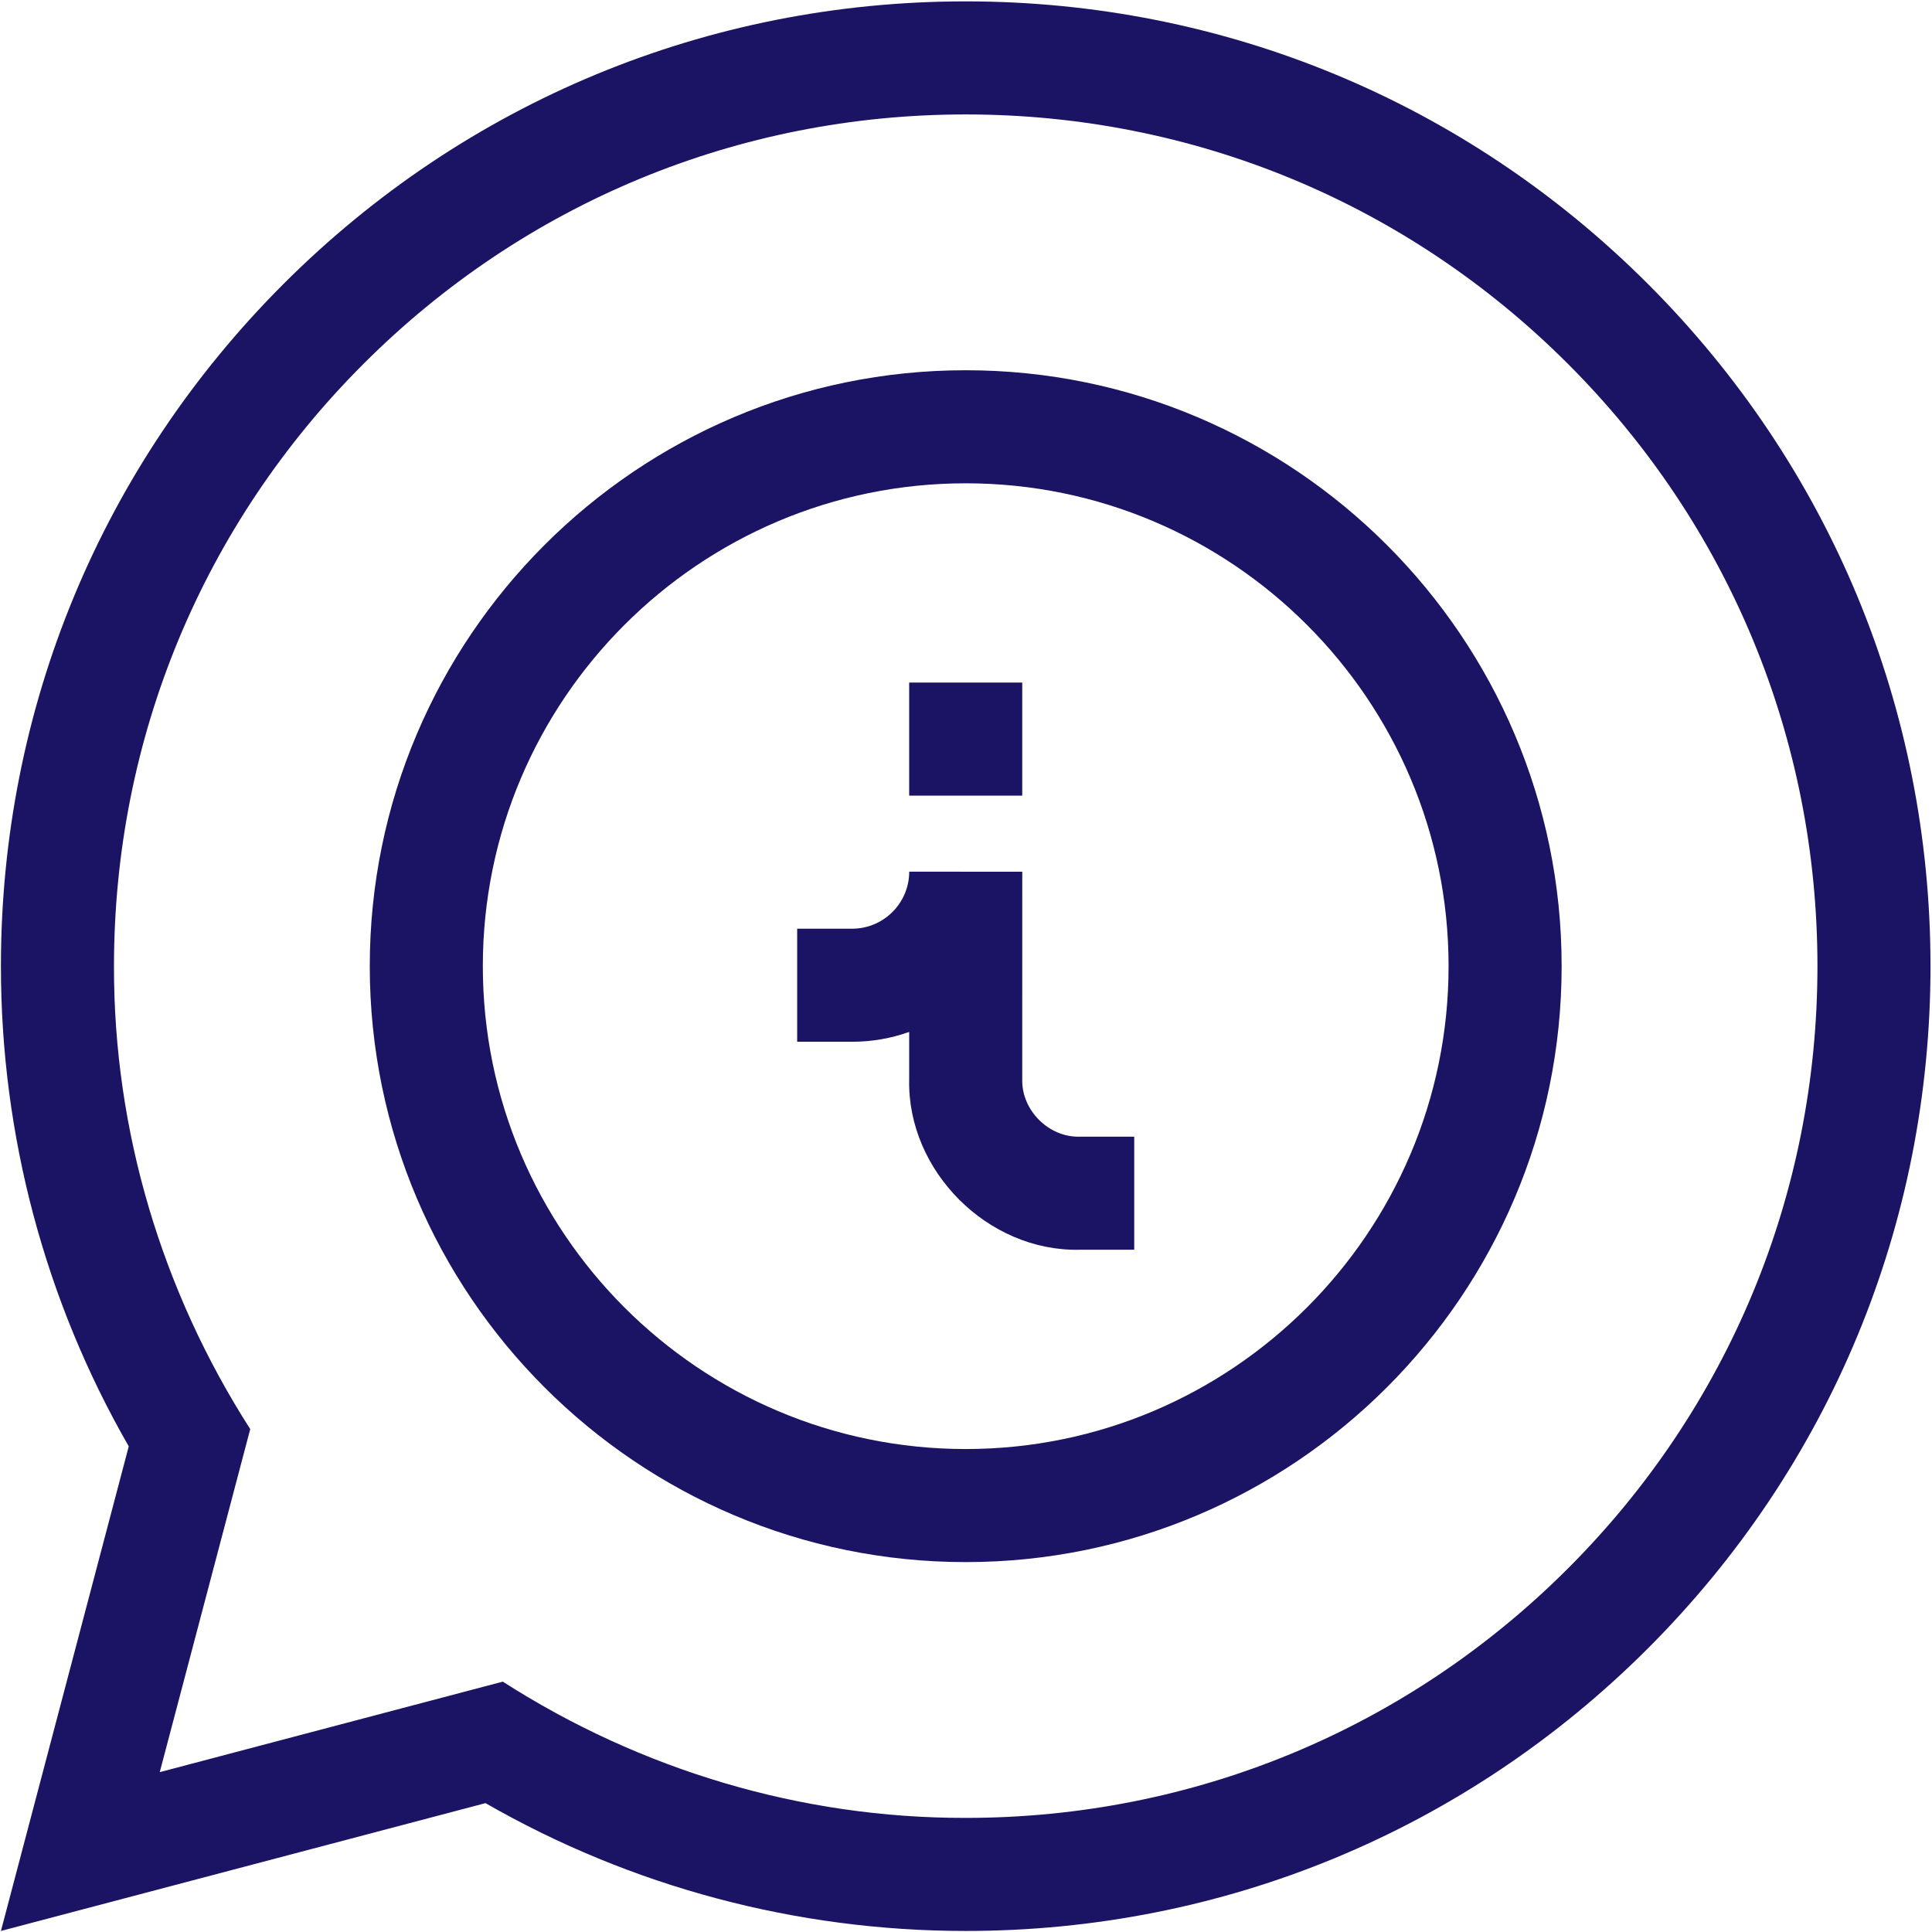
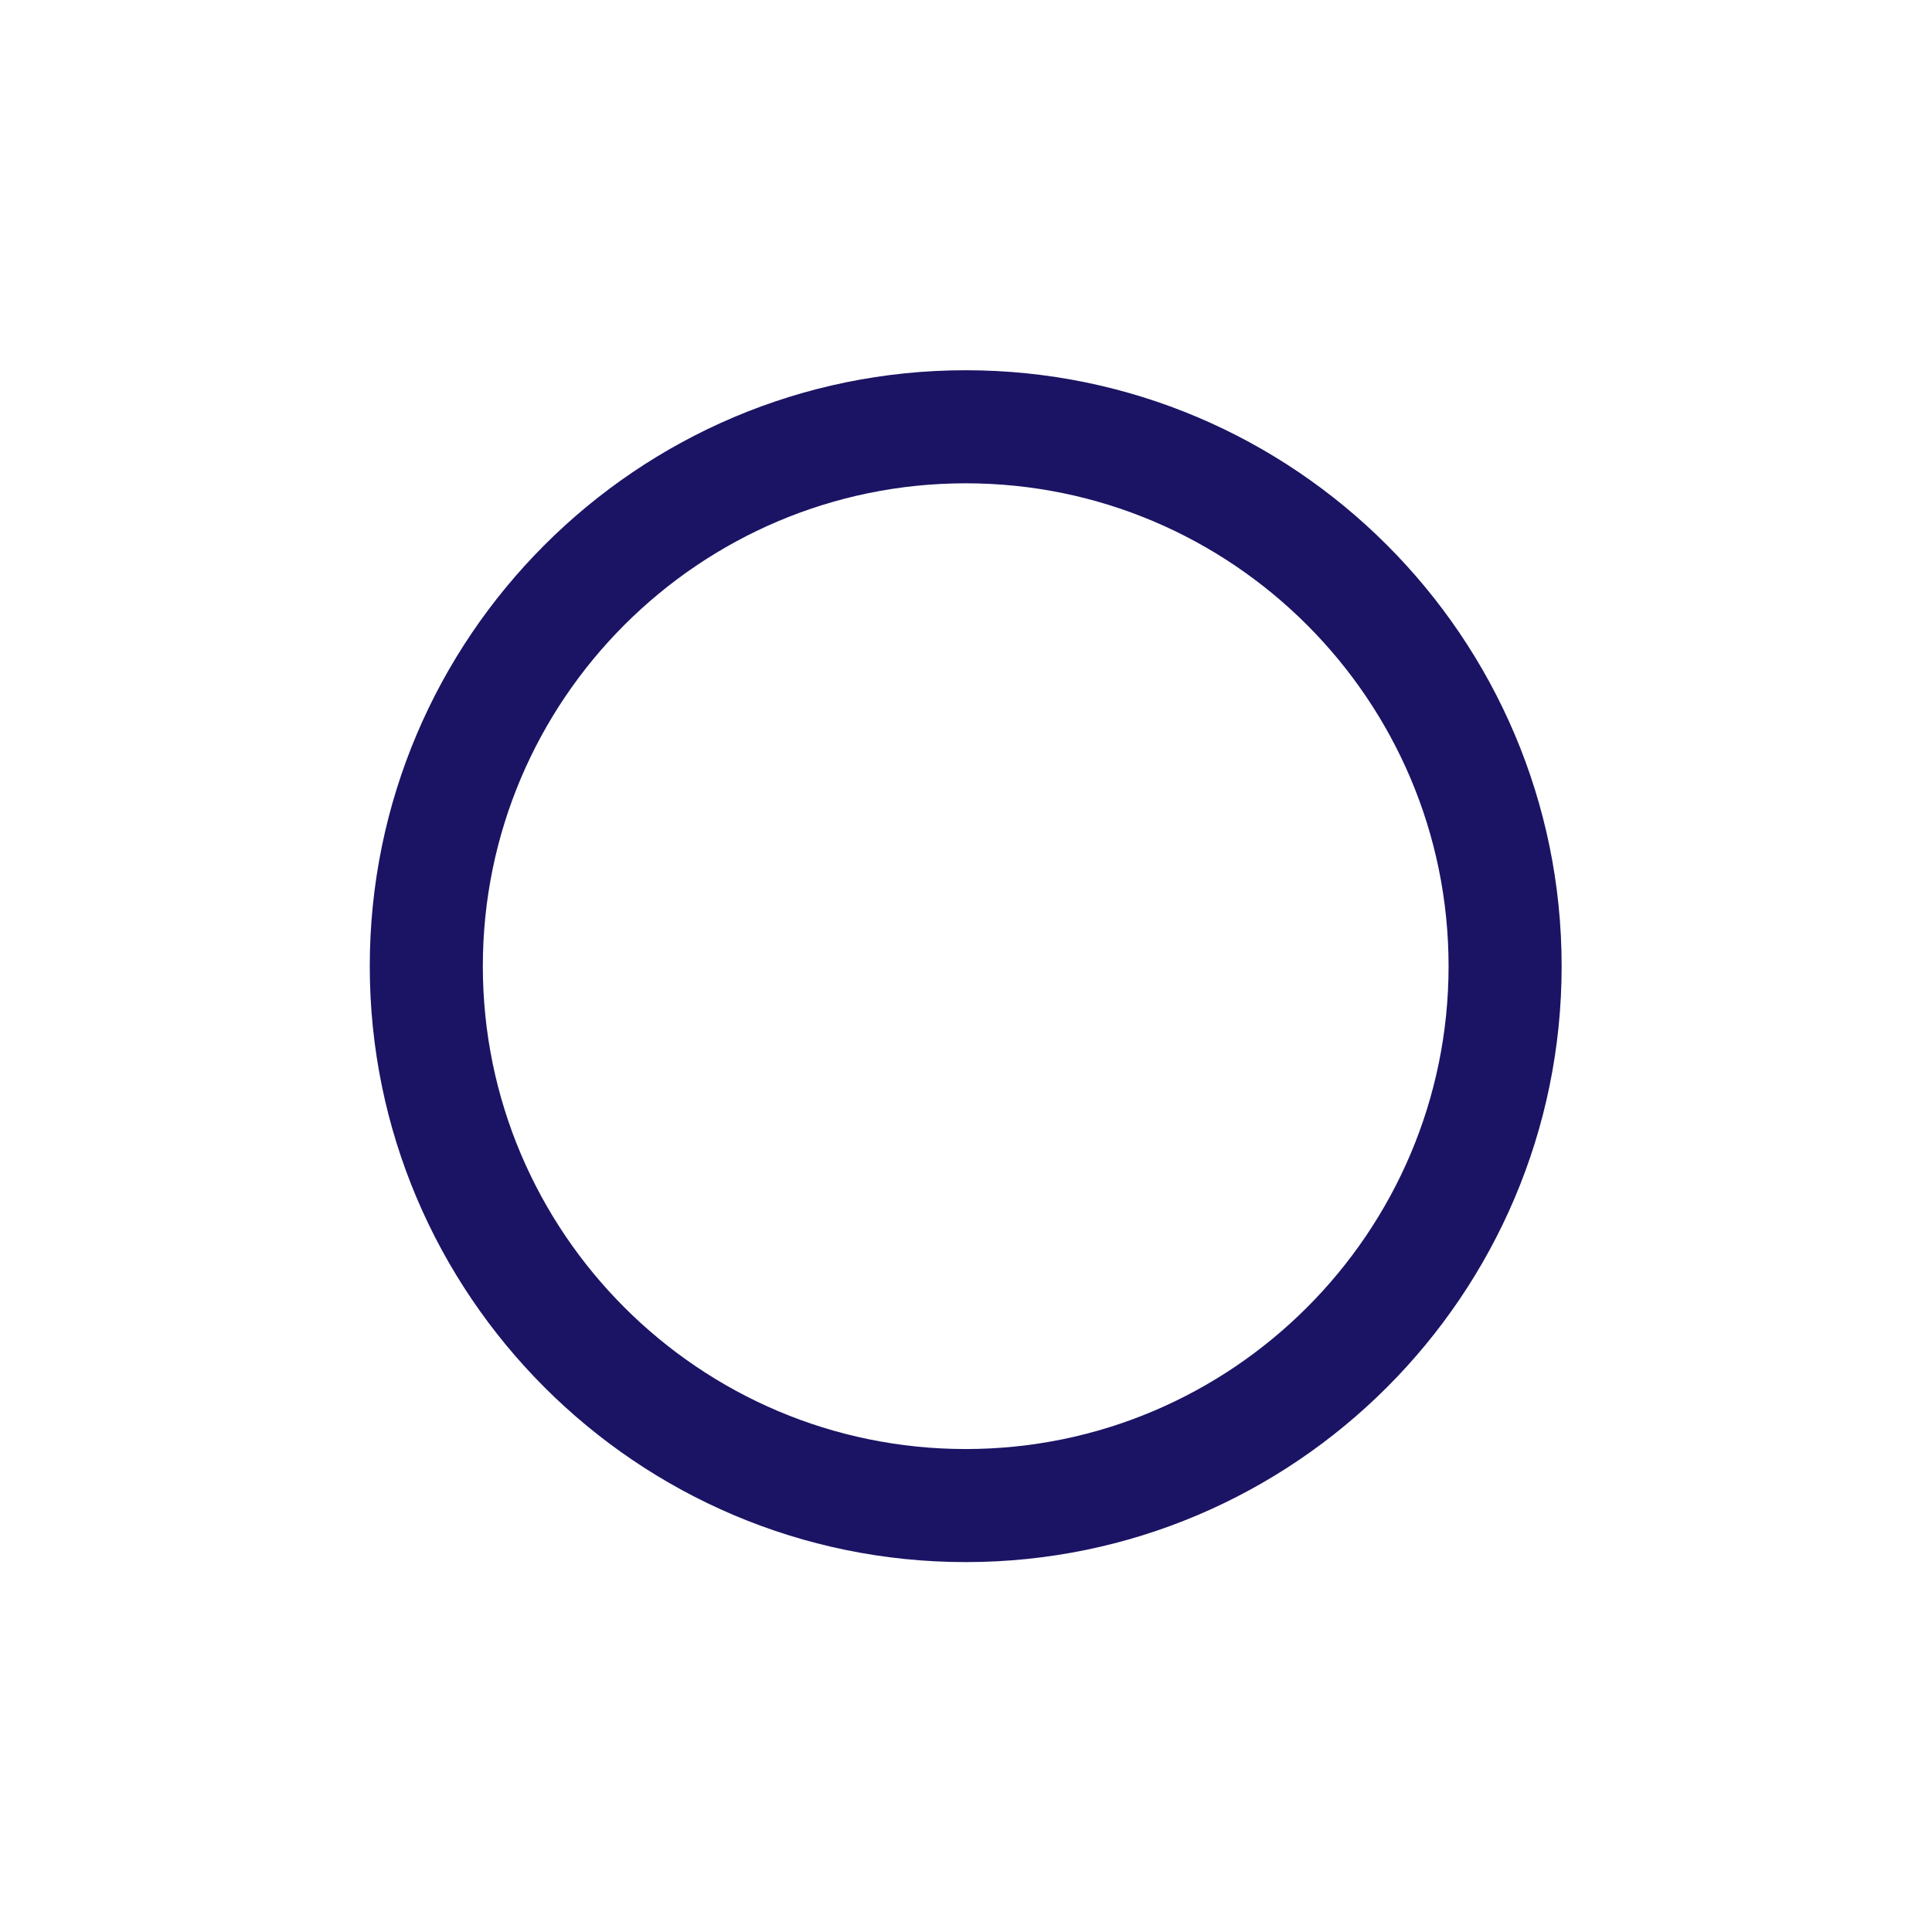
<svg xmlns="http://www.w3.org/2000/svg" xml:space="preserve" width="41px" height="41px" version="1.1" style="shape-rendering:geometricPrecision; text-rendering:geometricPrecision; image-rendering:optimizeQuality; fill-rule:evenodd; clip-rule:evenodd" viewBox="0 0 1602 1602">
  <defs>
    <style type="text/css">
   
    .fil0 {fill:#1B1464;fill-rule:nonzero}
   
  </style>
  </defs>
  <g id="Warstwa_x0020_1">
    <g id="_2206314769184">
-       <path class="fil0" d="M1366.45 235.45c-151.11,-151.09 -352.01,-234.31 -565.69,-234.31 -213.69,0 -414.59,83.22 -565.69,234.31 -151.09,151.11 -234.31,352 -234.31,565.69 0,140.19 36.58,277.41 106,398.18l-106 401.82 401.82 -106c120.77,69.41 257.99,106 398.18,106 213.68,0 414.58,-83.22 565.69,-234.31 151.08,-151.11 234.31,-352 234.31,-565.69 0,-213.69 -83.23,-414.58 -234.31,-565.69zm-66.3 1065.09c-133.39,133.38 -310.76,206.85 -499.39,206.85 -136.56,0.25 -269.55,-39.75 -383.86,-112.99l-284.44 75.05 75.03 -284.45c-73.24,-114.31 -113.23,-247.31 -112.98,-383.86 0,-188.64 73.47,-366 206.85,-499.39 133.4,-133.39 310.76,-206.86 499.4,-206.86 188.63,0 366,73.47 499.39,206.86 133.38,133.39 206.86,310.75 206.86,499.39 0,188.64 -73.48,366 -206.86,499.4z" />
      <path class="fil0" d="M800.76 307c-272.47,0 -494.15,221.68 -494.15,494.14 0,272.46 221.68,494.14 494.15,494.14 272.46,0 494.14,-221.68 494.14,-494.14 0,-272.46 -221.68,-494.14 -494.14,-494.14zm0 894.53c-220.77,0 -400.4,-179.62 -400.4,-400.39 0,-220.77 179.63,-400.39 400.4,-400.39 220.76,0 400.39,179.62 400.39,400.39 0,220.77 -179.63,400.39 -400.39,400.39z" />
-       <polygon class="fil0" points="753.88,659.73 847.63,659.73 847.63,565.98 753.88,565.98 " />
-       <path class="fil0" d="M847.63 895.2l0.03 -172.36 -93.74 -0.07c-0.02,26.09 -21.25,47.3 -47.34,47.3l-45.57 0 0 93.75 45.57 0c16.59,0 32.51,-2.88 47.3,-8.15l0 39.51c-1.59,75.84 65.22,142.67 141.06,141.1l45.56 0 0 -93.75 -45.56 0c-25.43,0.52 -47.85,-21.89 -47.31,-47.33z" />
    </g>
  </g>
</svg>